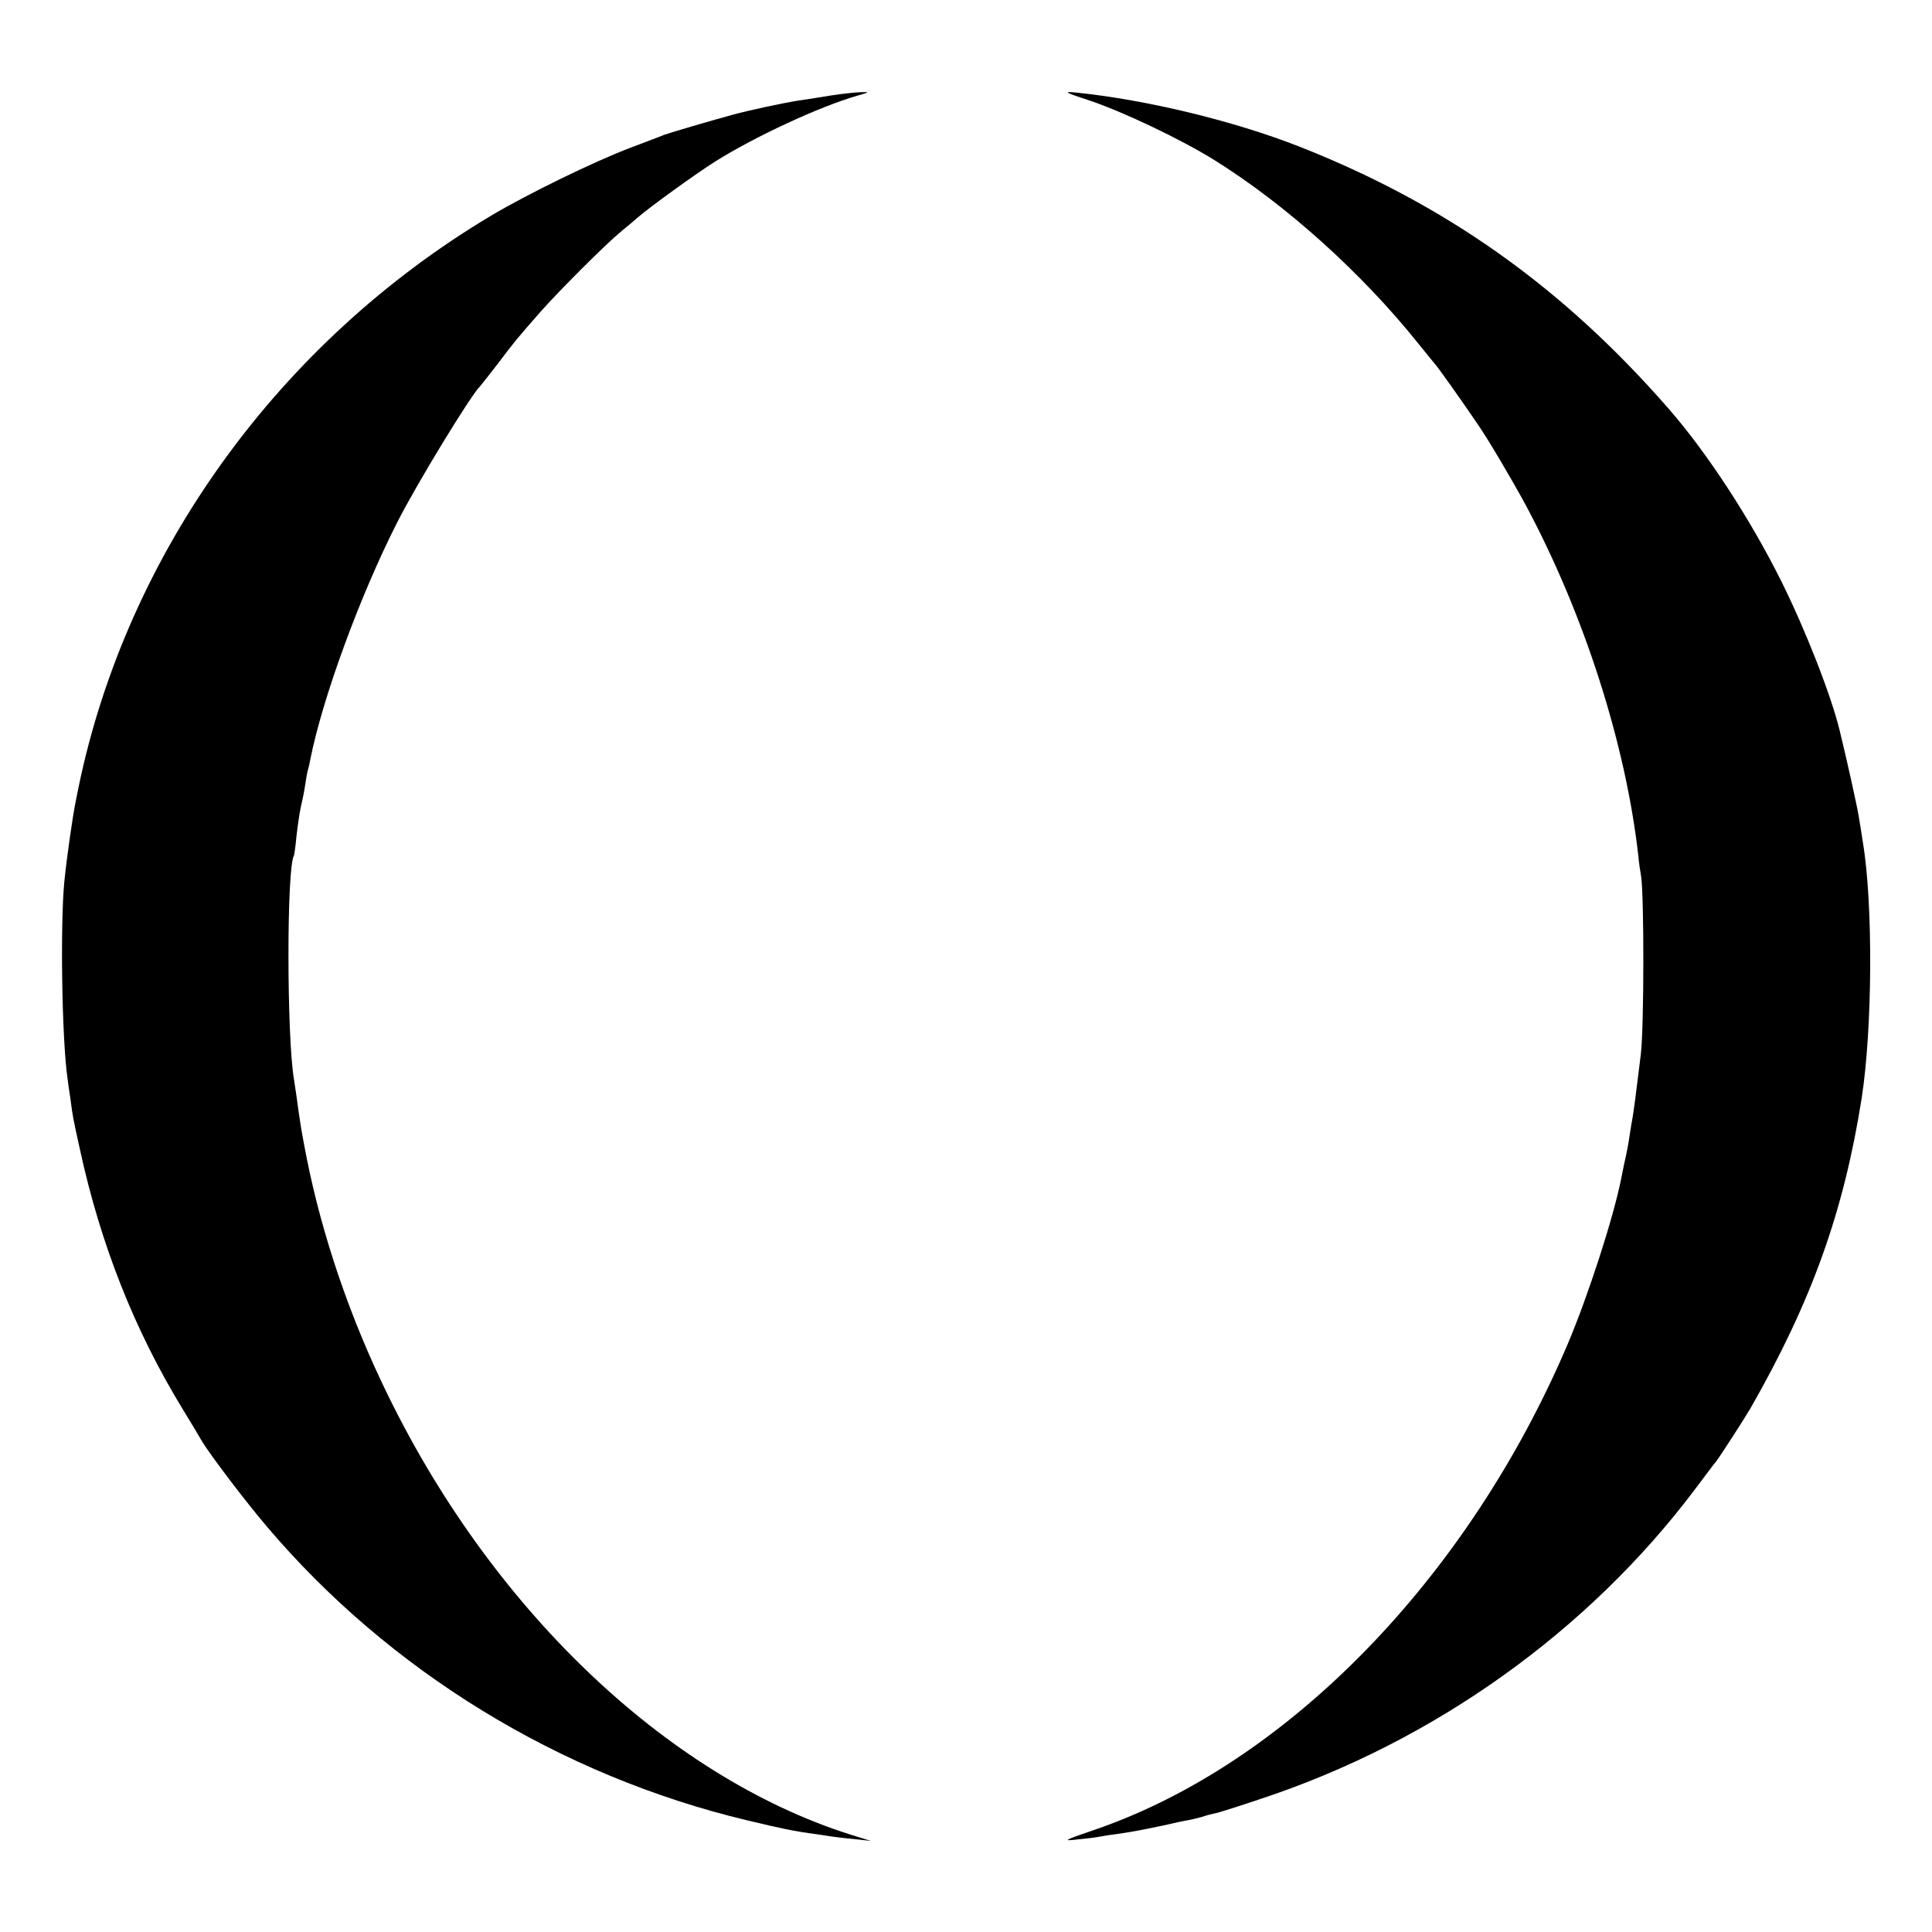
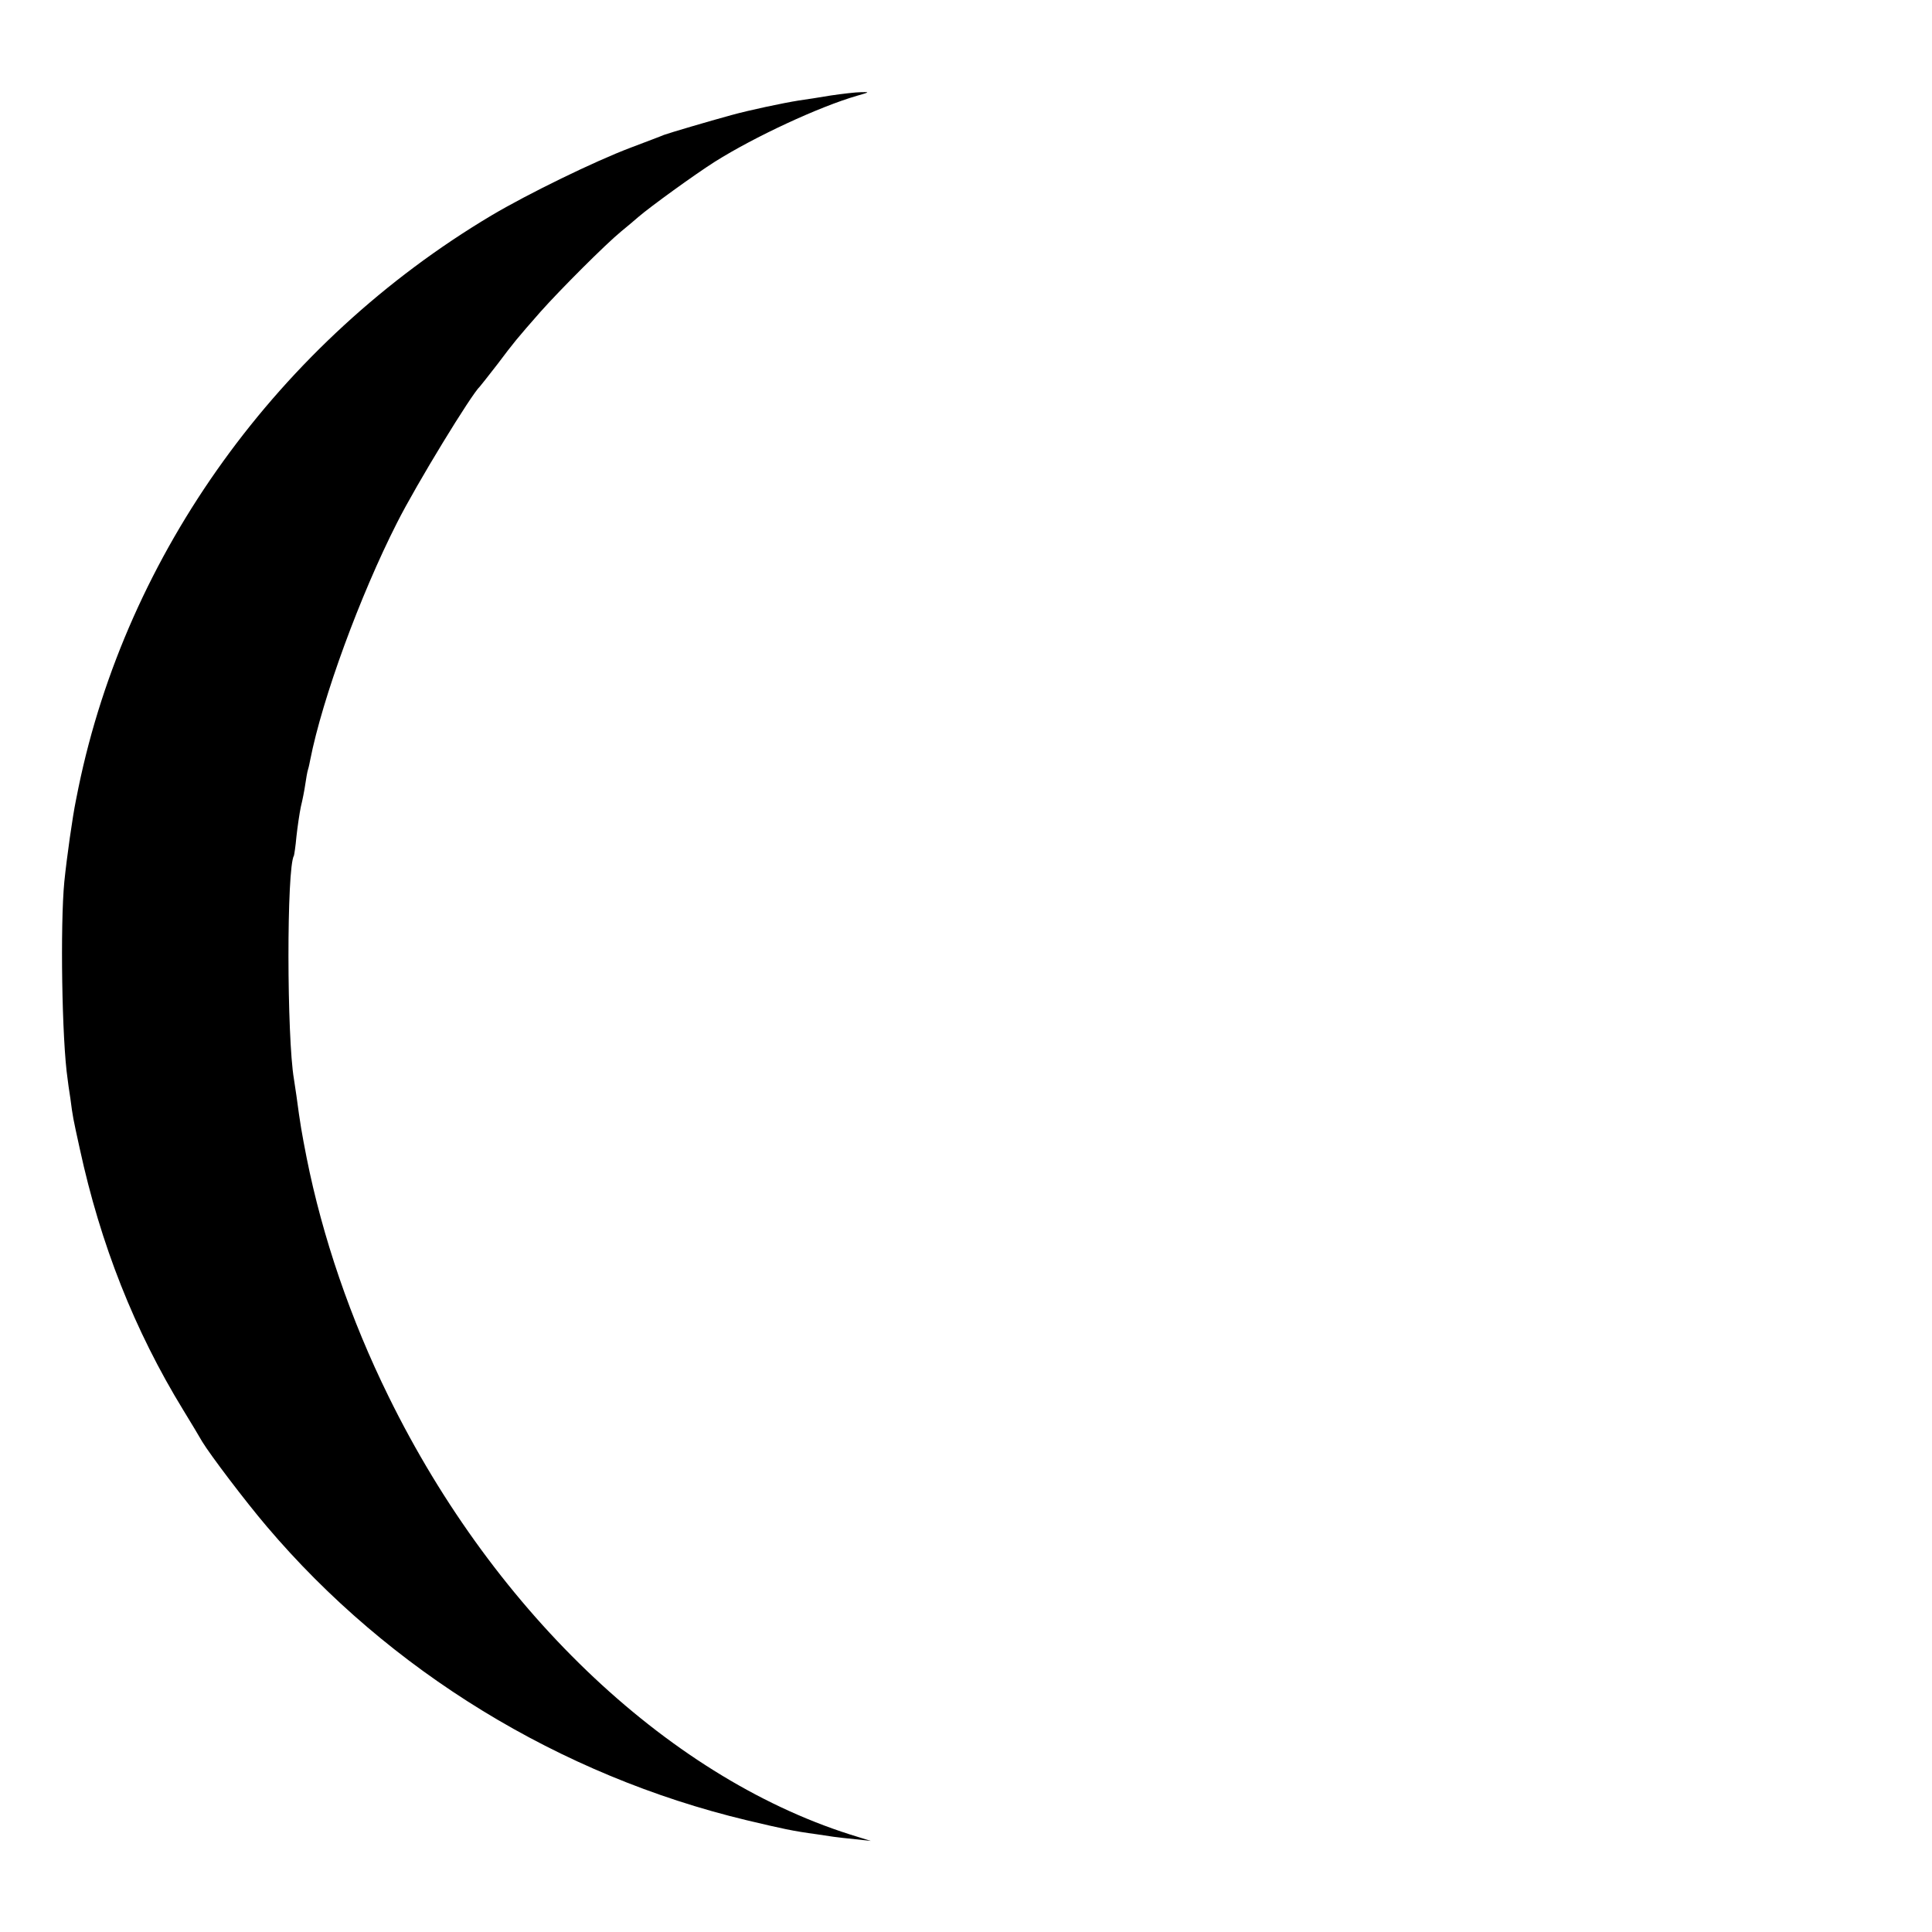
<svg xmlns="http://www.w3.org/2000/svg" version="1.0" width="700pt" height="700pt" viewBox="0 0 700 700" preserveAspectRatio="xMidYMid meet">
  <g transform="translate(0,700) scale(0.1,-0.1)" fill="#000000" stroke="none">
    <path d="M3010 6654 c-41 -7 -93 -15 -115 -18 -57 -9 -180 -35 -245 -53 -84 -23 -223 -64 -245 -72 -11 -5 -65 -25 -120 -46 -130 -49 -372 -167 -505 -246 -770 -459 -1321 -1223 -1496 -2074 -2 -11 -6 -31 -9 -45 -12 -58 -33 -206 -42 -295 -15 -155 -9 -574 12 -715 1 -8 5 -40 10 -70 9 -69 9 -68 34 -182 75 -346 198 -658 375 -947 28 -46 59 -97 69 -115 30 -49 154 -213 233 -306 445 -525 1063 -903 1739 -1065 131 -31 166 -39 255 -51 19 -3 46 -7 60 -9 14 -2 50 -6 80 -9 l55 -6 -45 14 c-670 201 -1314 805 -1702 1596 -138 280 -240 579 -297 865 -18 92 -23 120 -37 225 -3 19 -7 46 -9 60 -26 151 -27 766 0 810 1 3 6 34 9 69 4 36 11 84 16 108 6 24 13 60 16 81 3 20 7 45 10 54 3 9 6 25 8 35 44 223 180 594 314 858 71 141 271 468 301 495 3 3 31 39 63 80 61 81 70 92 156 190 72 81 236 245 292 291 23 19 52 43 63 53 43 37 203 153 277 200 143 90 377 199 515 239 46 13 47 14 15 13 -19 0 -69 -6 -110 -12z" />
-     <path d="M3950 6635 c124 -42 331 -141 450 -215 261 -163 534 -409 739 -665 31 -38 58 -72 61 -75 6 -5 100 -137 156 -220 38 -55 125 -203 172 -290 211 -394 362 -864 408 -1271 2 -24 7 -57 10 -74 11 -68 11 -544 -1 -645 -18 -147 -25 -201 -30 -230 -3 -14 -7 -41 -10 -60 -5 -35 -10 -62 -21 -110 -3 -14 -7 -36 -10 -50 -29 -145 -120 -425 -194 -600 -361 -848 -1016 -1521 -1715 -1760 -111 -38 -116 -41 -64 -35 31 3 65 7 75 9 11 2 39 7 64 10 56 8 85 13 175 32 38 9 81 18 95 20 14 3 34 8 45 11 21 7 29 9 60 16 11 3 81 25 155 50 625 207 1184 606 1572 1122 37 49 71 95 76 100 16 21 103 156 124 192 222 388 338 712 403 1123 39 250 42 701 5 925 -5 33 -12 78 -16 100 -5 32 -44 209 -69 310 -31 127 -123 362 -211 539 -113 227 -270 467 -409 626 -384 440 -806 739 -1335 948 -239 94 -557 171 -815 197 -44 4 -37 0 55 -30z" />
  </g>
</svg>